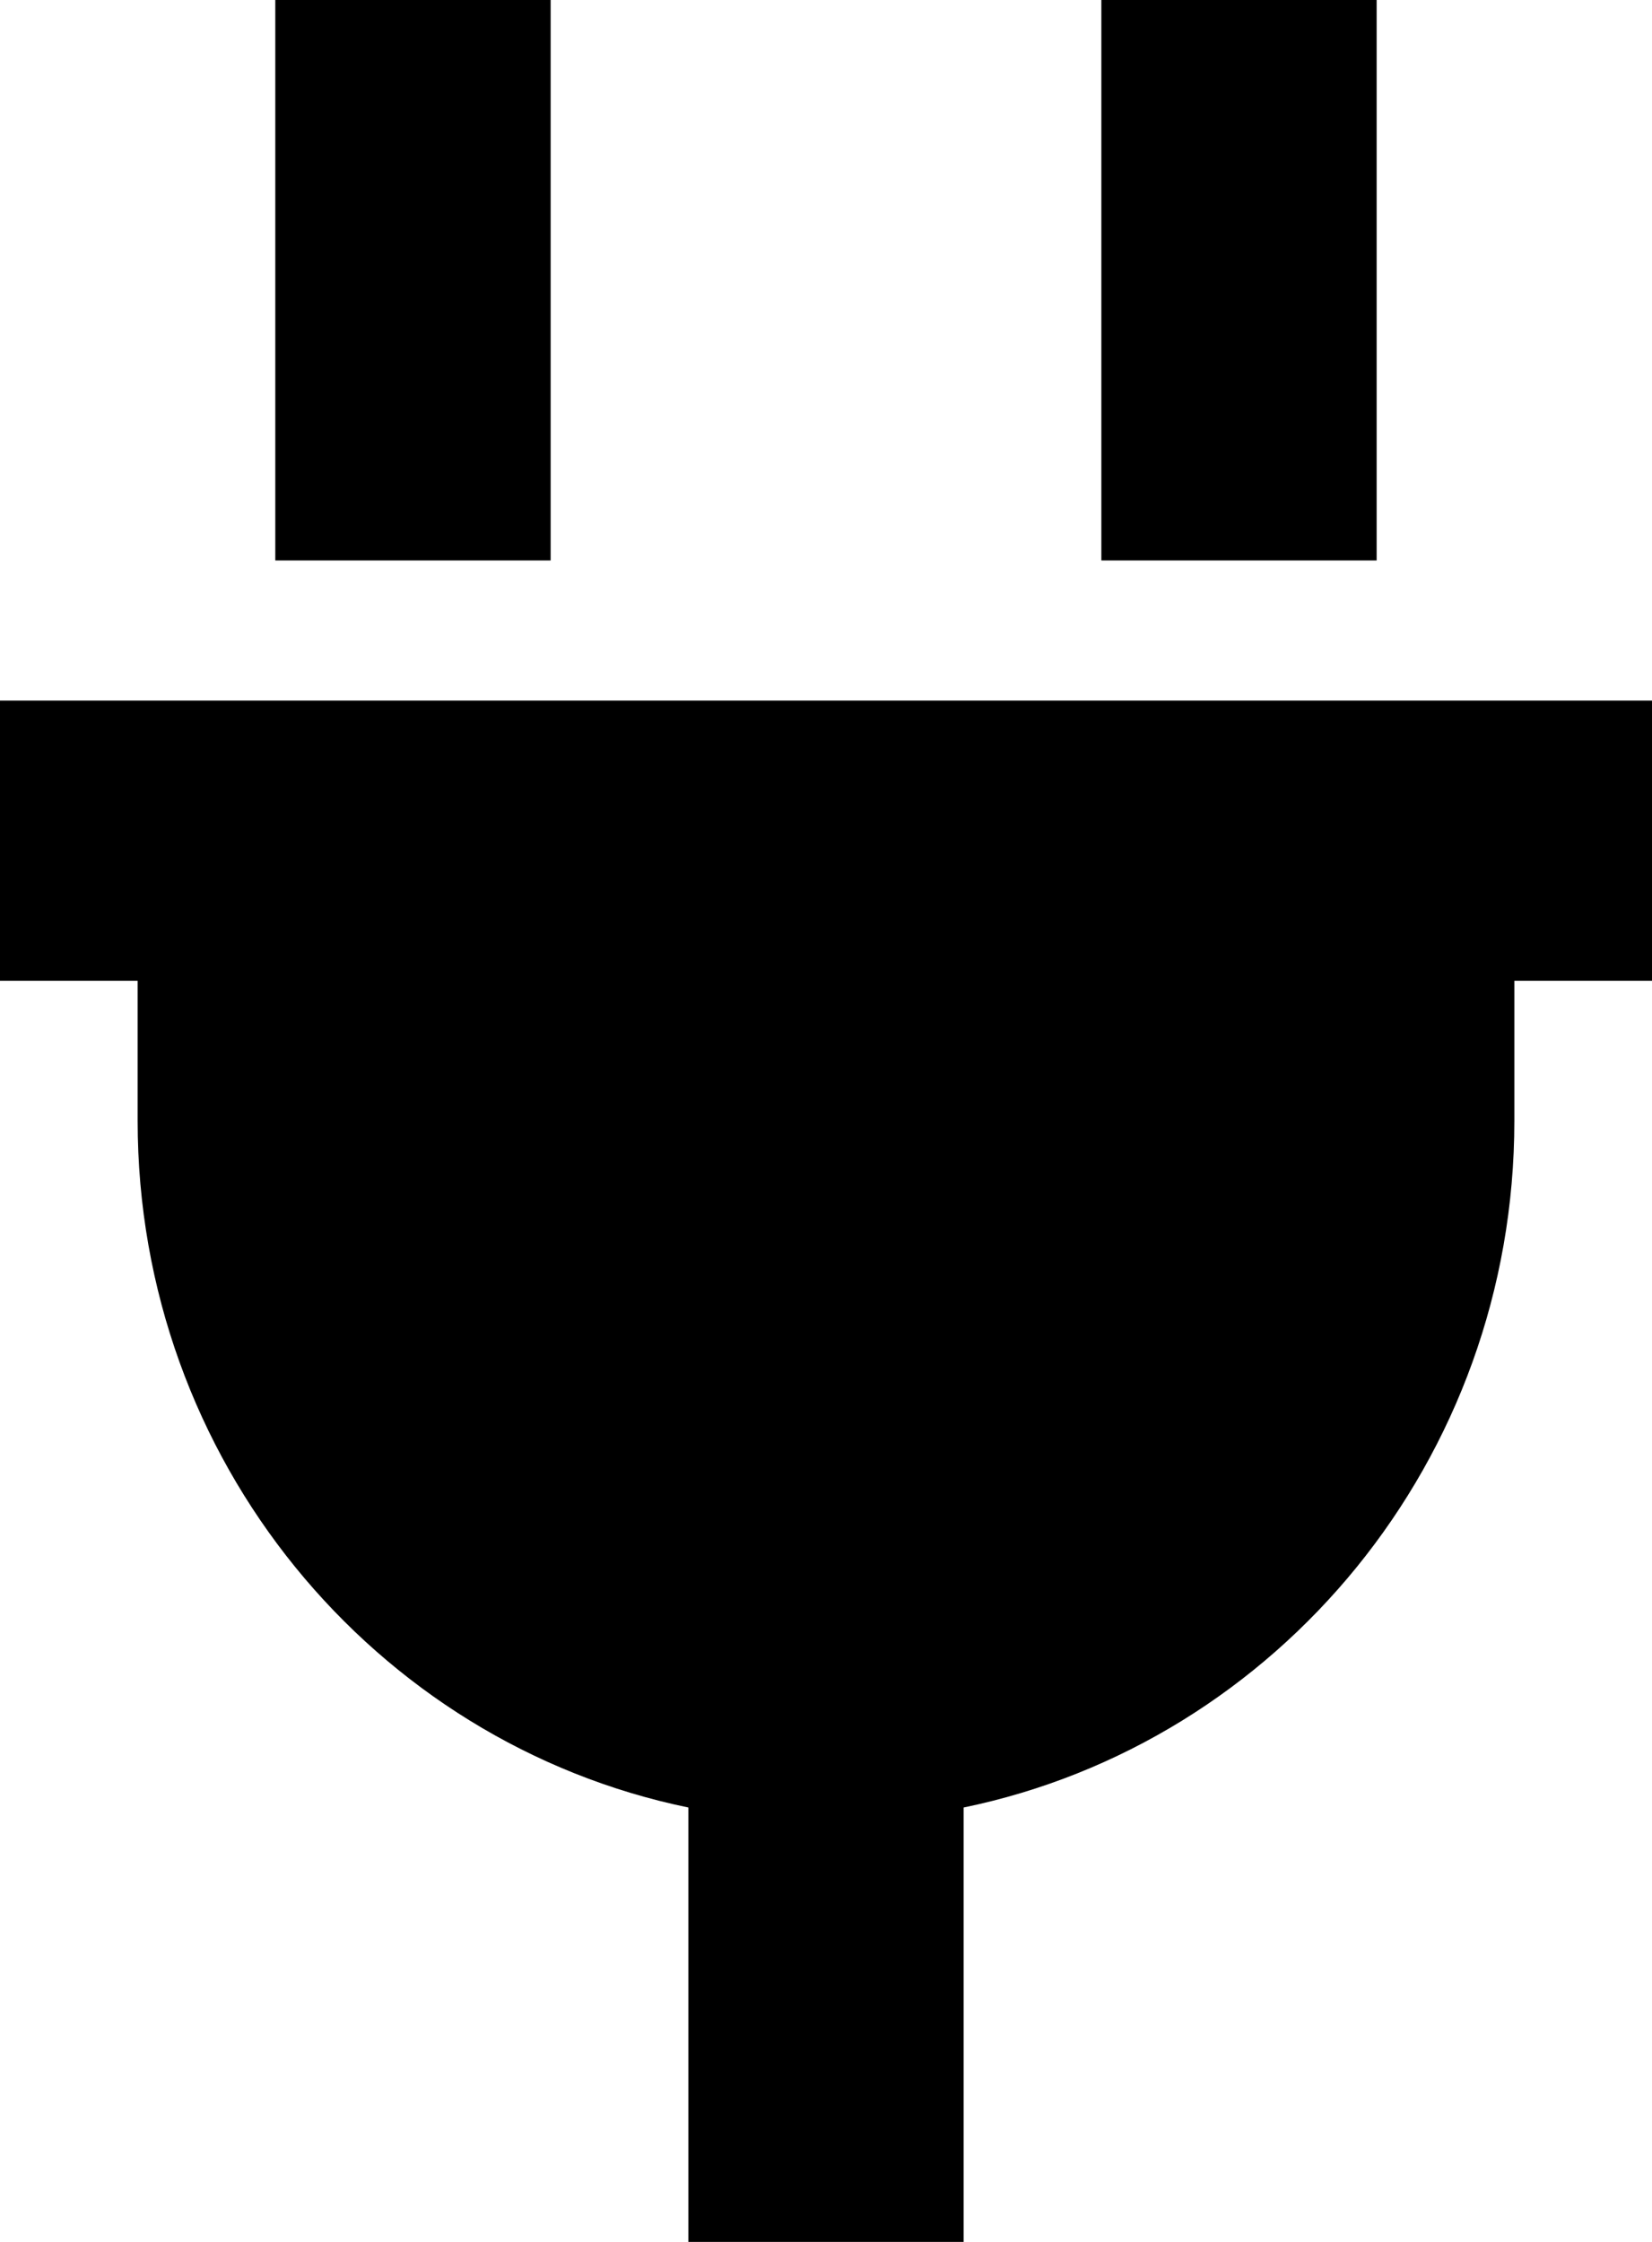
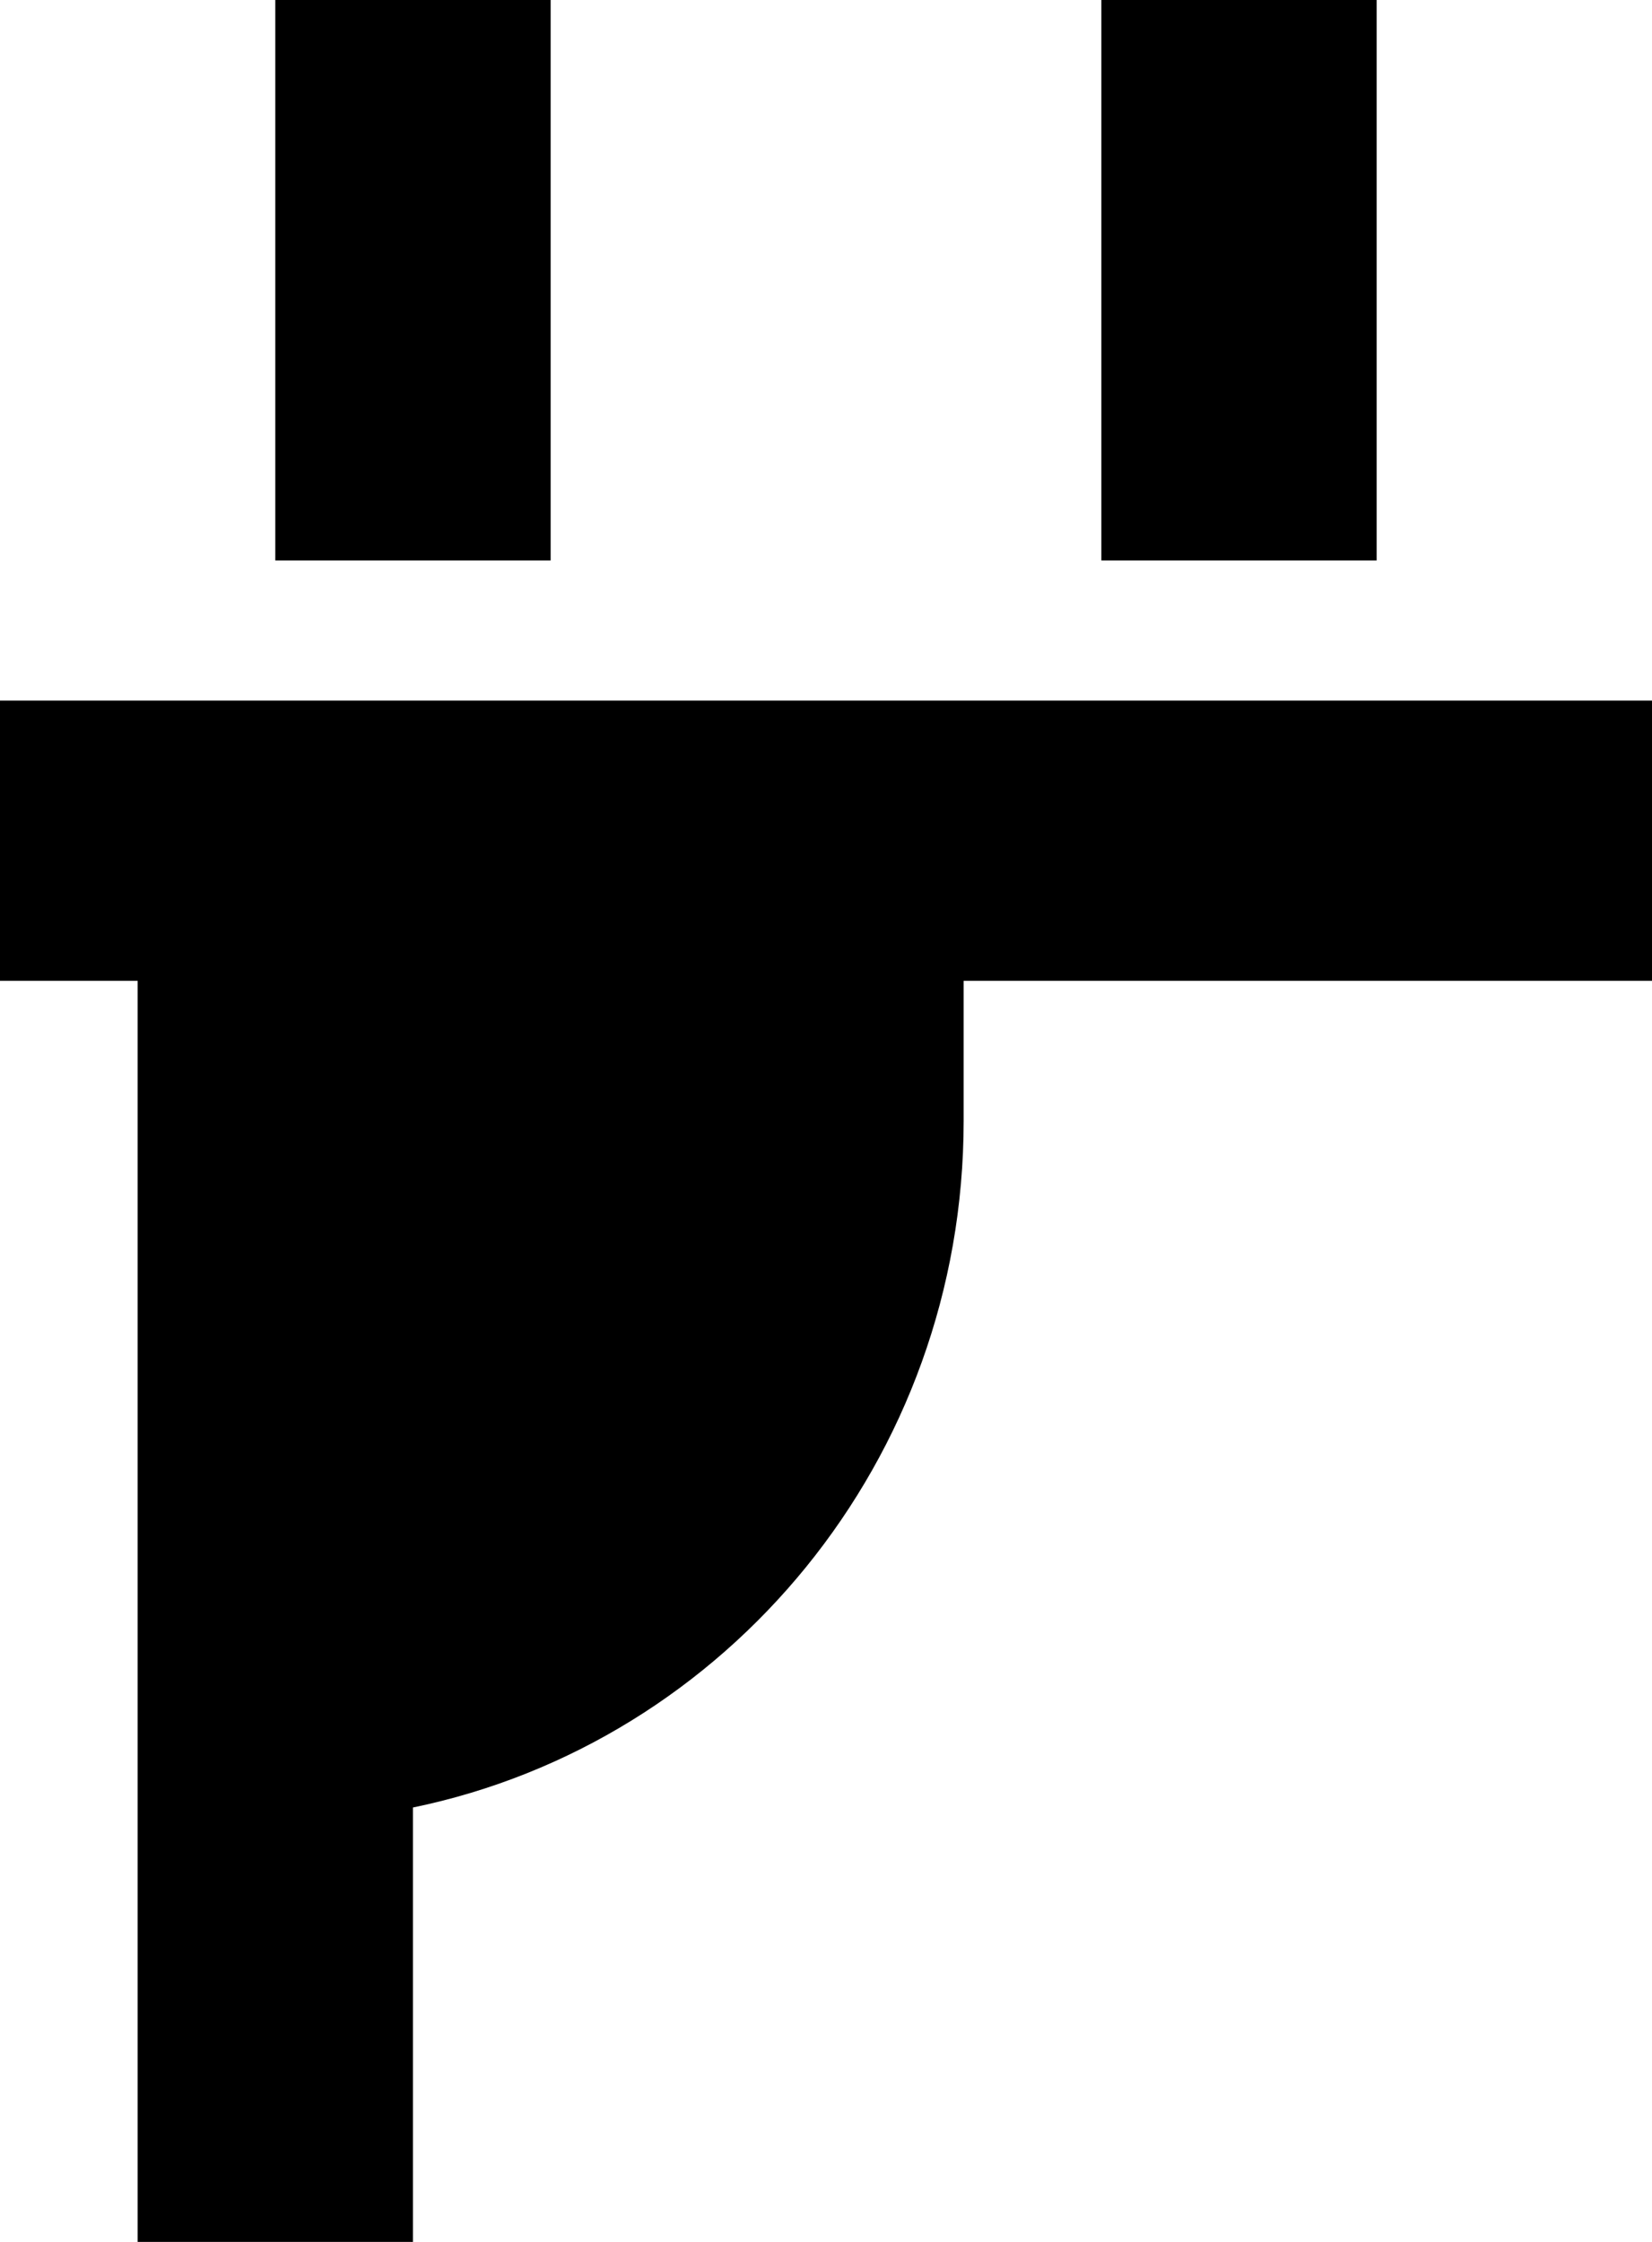
<svg xmlns="http://www.w3.org/2000/svg" width="28" height="38">
-   <path fill="#000" fill-rule="evenodd" d="M2.333 11.875H0v4.75h2.333V19c0 5.745 4.01 10.539 9.334 11.637V38h4.666v-7.363c5.323-1.098 9.334-5.892 9.334-11.637v-2.375H28v-4.75H2.333ZM23.333 0h-4.666v9.5h4.666V0Zm-14 0H4.666v9.5h4.667V0Z" />
+   <path fill="#000" fill-rule="evenodd" d="M2.333 11.875H0v4.75h2.333V19V38h4.666v-7.363c5.323-1.098 9.334-5.892 9.334-11.637v-2.375H28v-4.75H2.333ZM23.333 0h-4.666v9.5h4.666V0Zm-14 0H4.666v9.5h4.667V0Z" />
</svg>